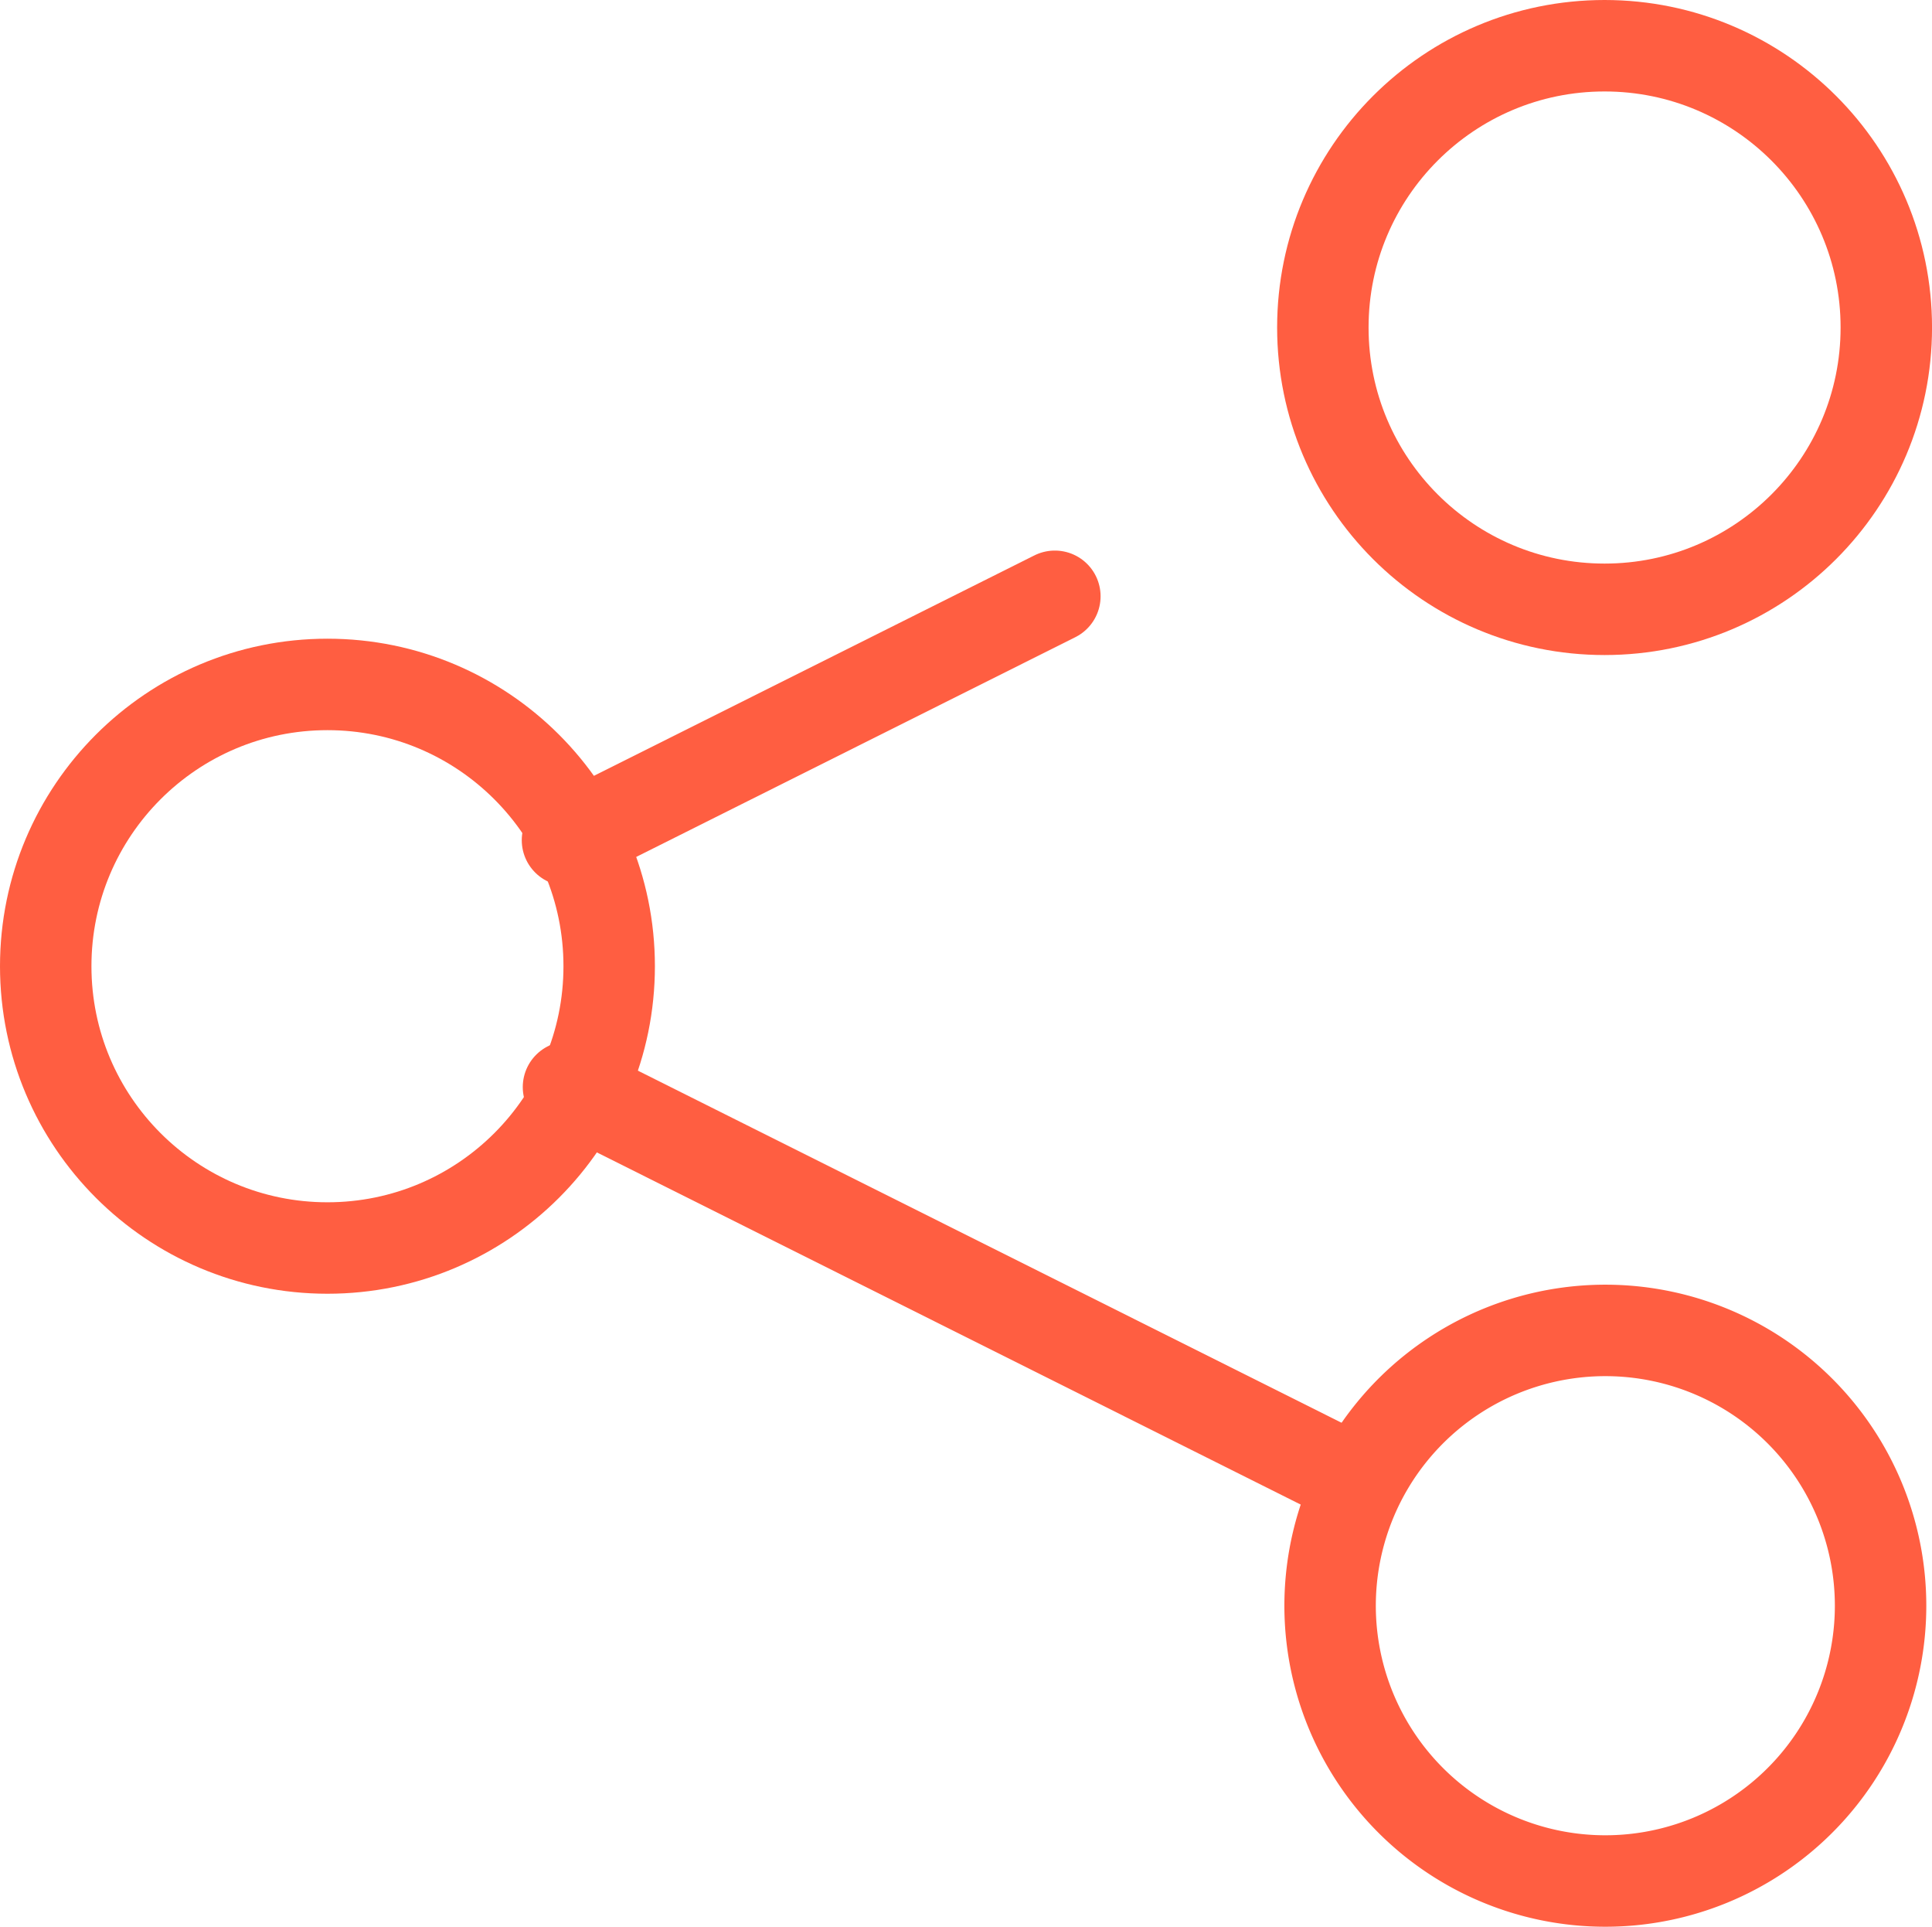
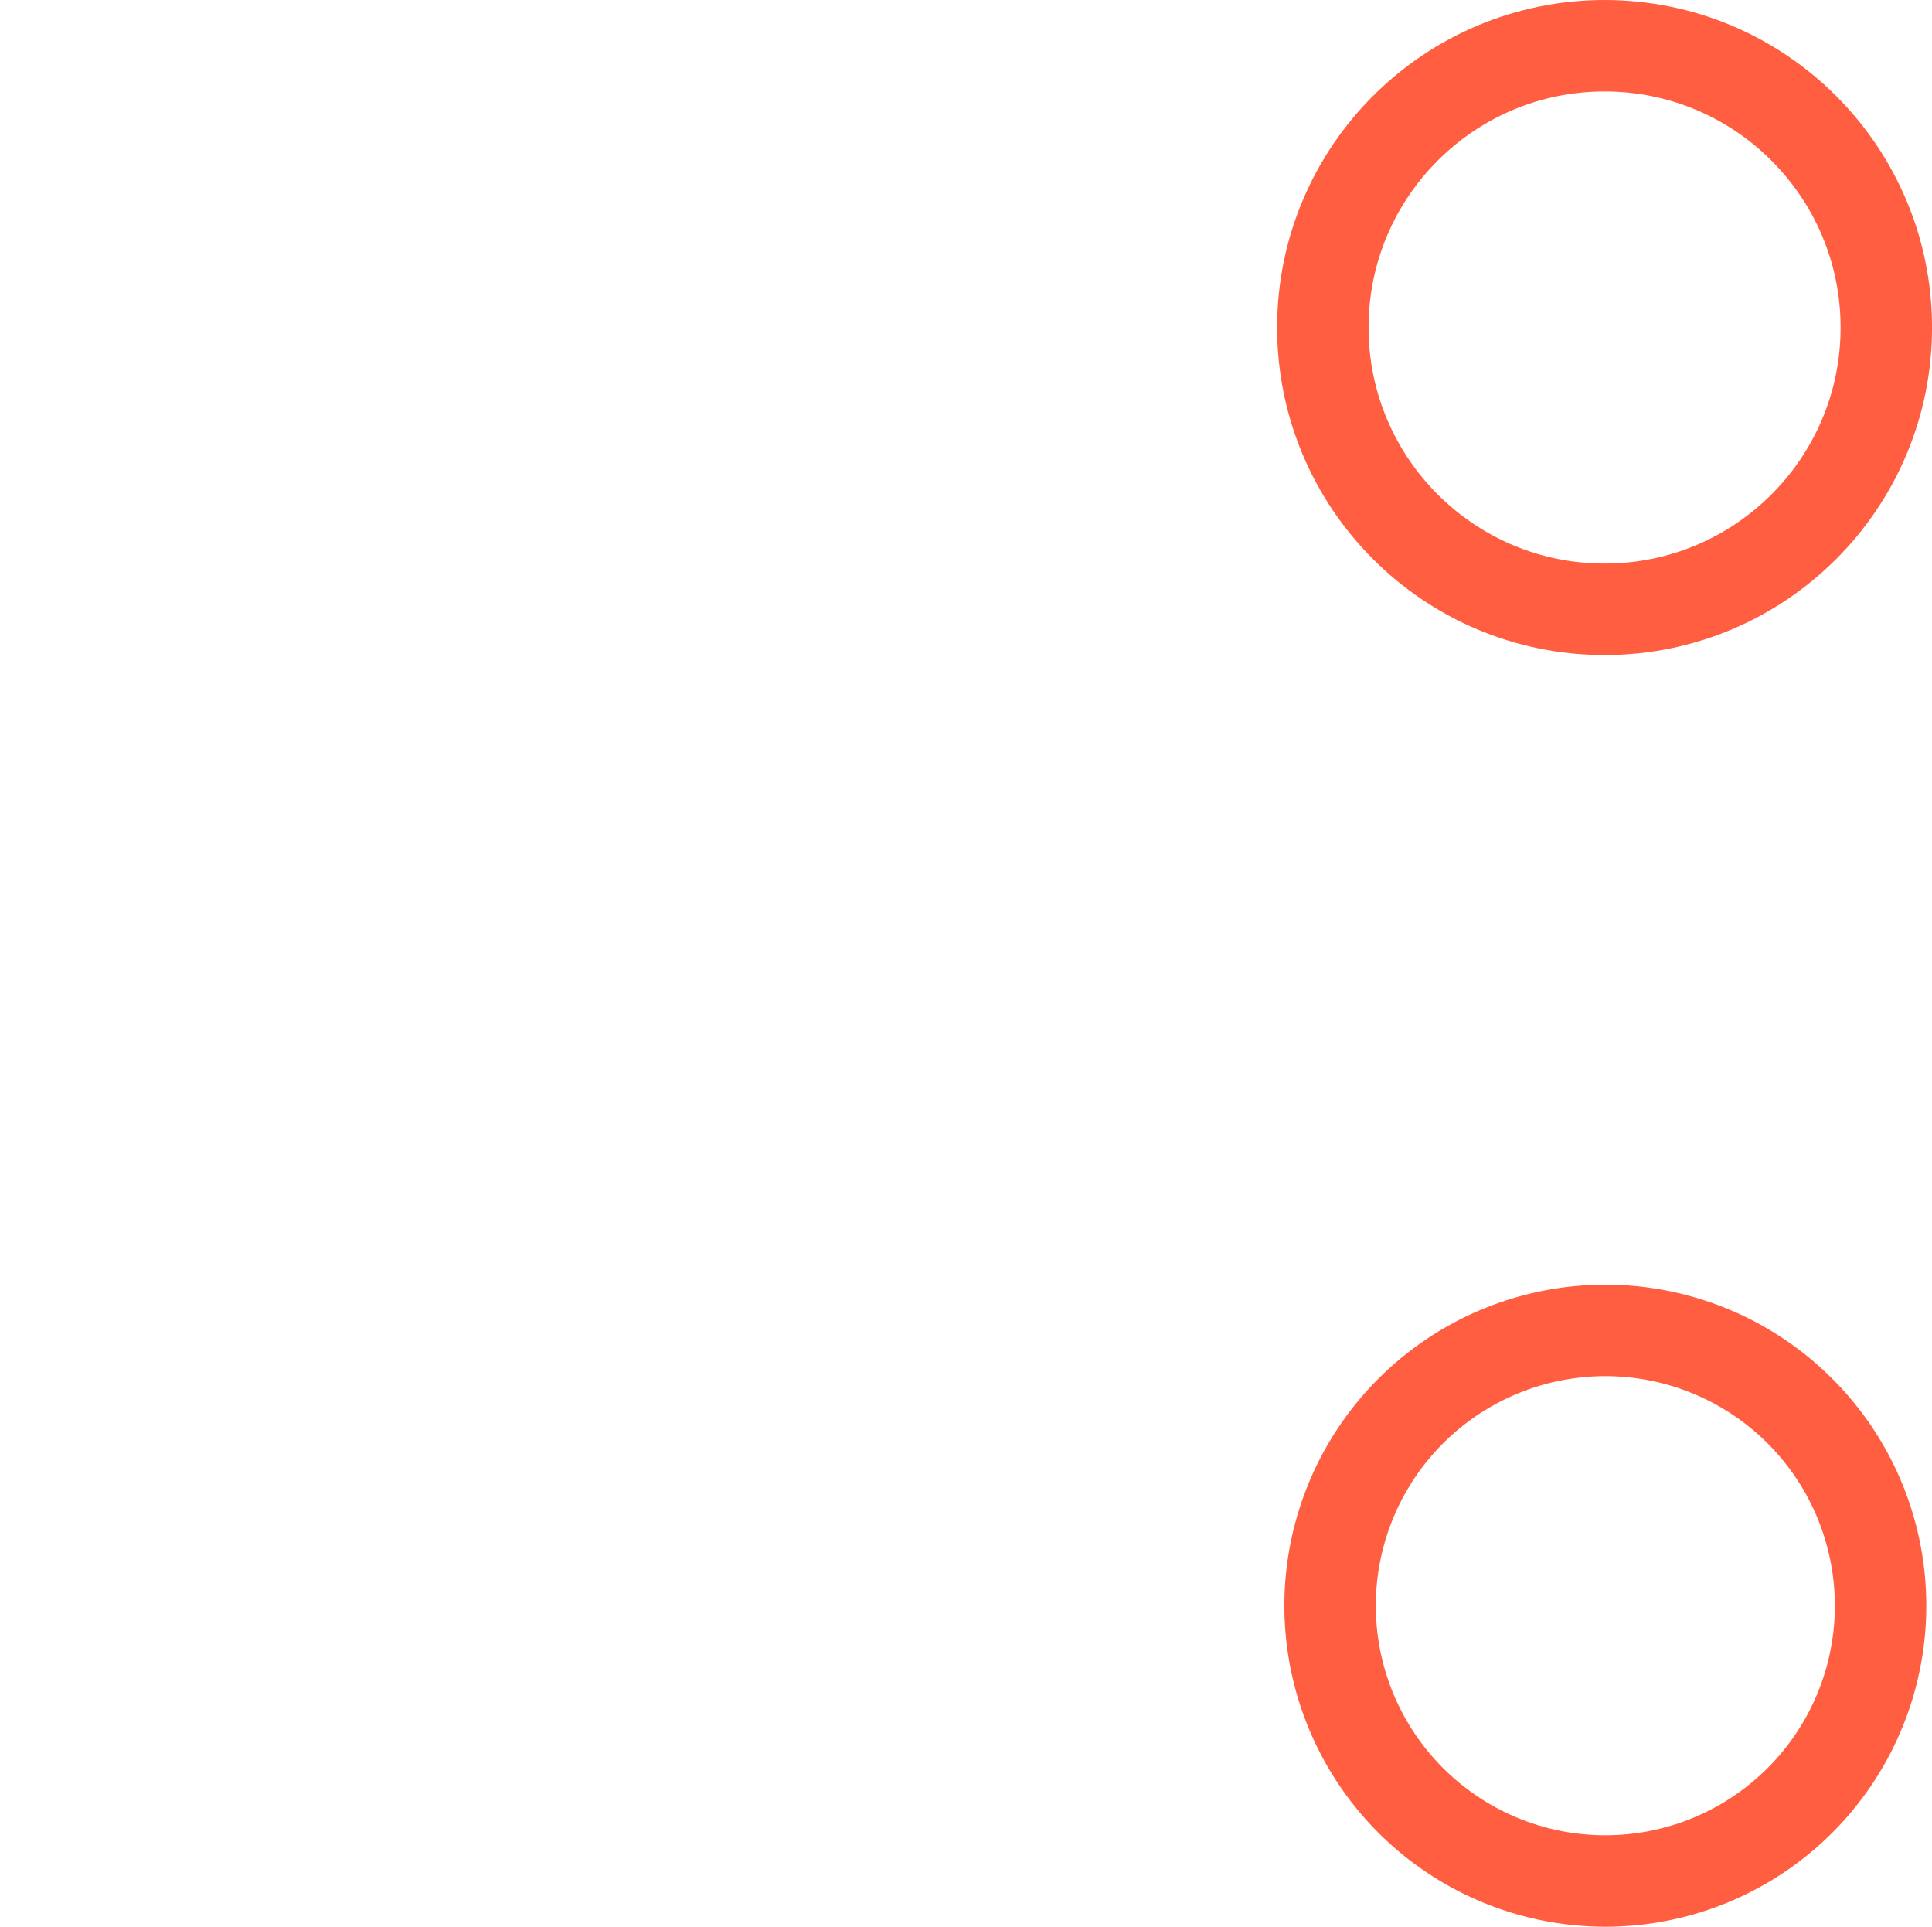
<svg xmlns="http://www.w3.org/2000/svg" width="63.385" height="63.198" viewBox="0 0 63.385 63.198">
  <g id="share_48x48_1x" data-name="share(48x48)@1x" transform="translate(-0.5 -0.5)">
-     <path id="Path_39" data-name="Path 39" d="M7.7,13.348l25.92,12.967" transform="translate(11.451 22.809)" fill="none" stroke="#ff5e41" stroke-linecap="round" stroke-linejoin="round" stroke-width="3" />
-     <path id="Path_40" data-name="Path 40" d="M7.687,16l15.99-8" transform="translate(11.431 12.059)" fill="none" stroke="#ff5e41" stroke-linecap="round" stroke-linejoin="round" stroke-width="3" />
-     <circle id="Ellipse_13" data-name="Ellipse 13" cx="9.243" cy="9.243" r="9.243" transform="translate(2 22.95)" fill="none" stroke="#ff5e41" stroke-linejoin="round" stroke-width="3" />
    <circle id="Ellipse_14" data-name="Ellipse 14" cx="9.243" cy="9.243" r="9.243" transform="translate(43.9 2)" fill="none" stroke="#ff5e41" stroke-linejoin="round" stroke-width="3" />
    <path id="Path_41" data-name="Path 41" d="M34.059,25.03A9.03,9.03,0,1,1,25.03,16,9.03,9.03,0,0,1,34.059,25.03Z" transform="translate(28.139 28.139)" fill="none" stroke="#ff5e41" stroke-linejoin="round" stroke-width="3" />
  </g>
</svg>